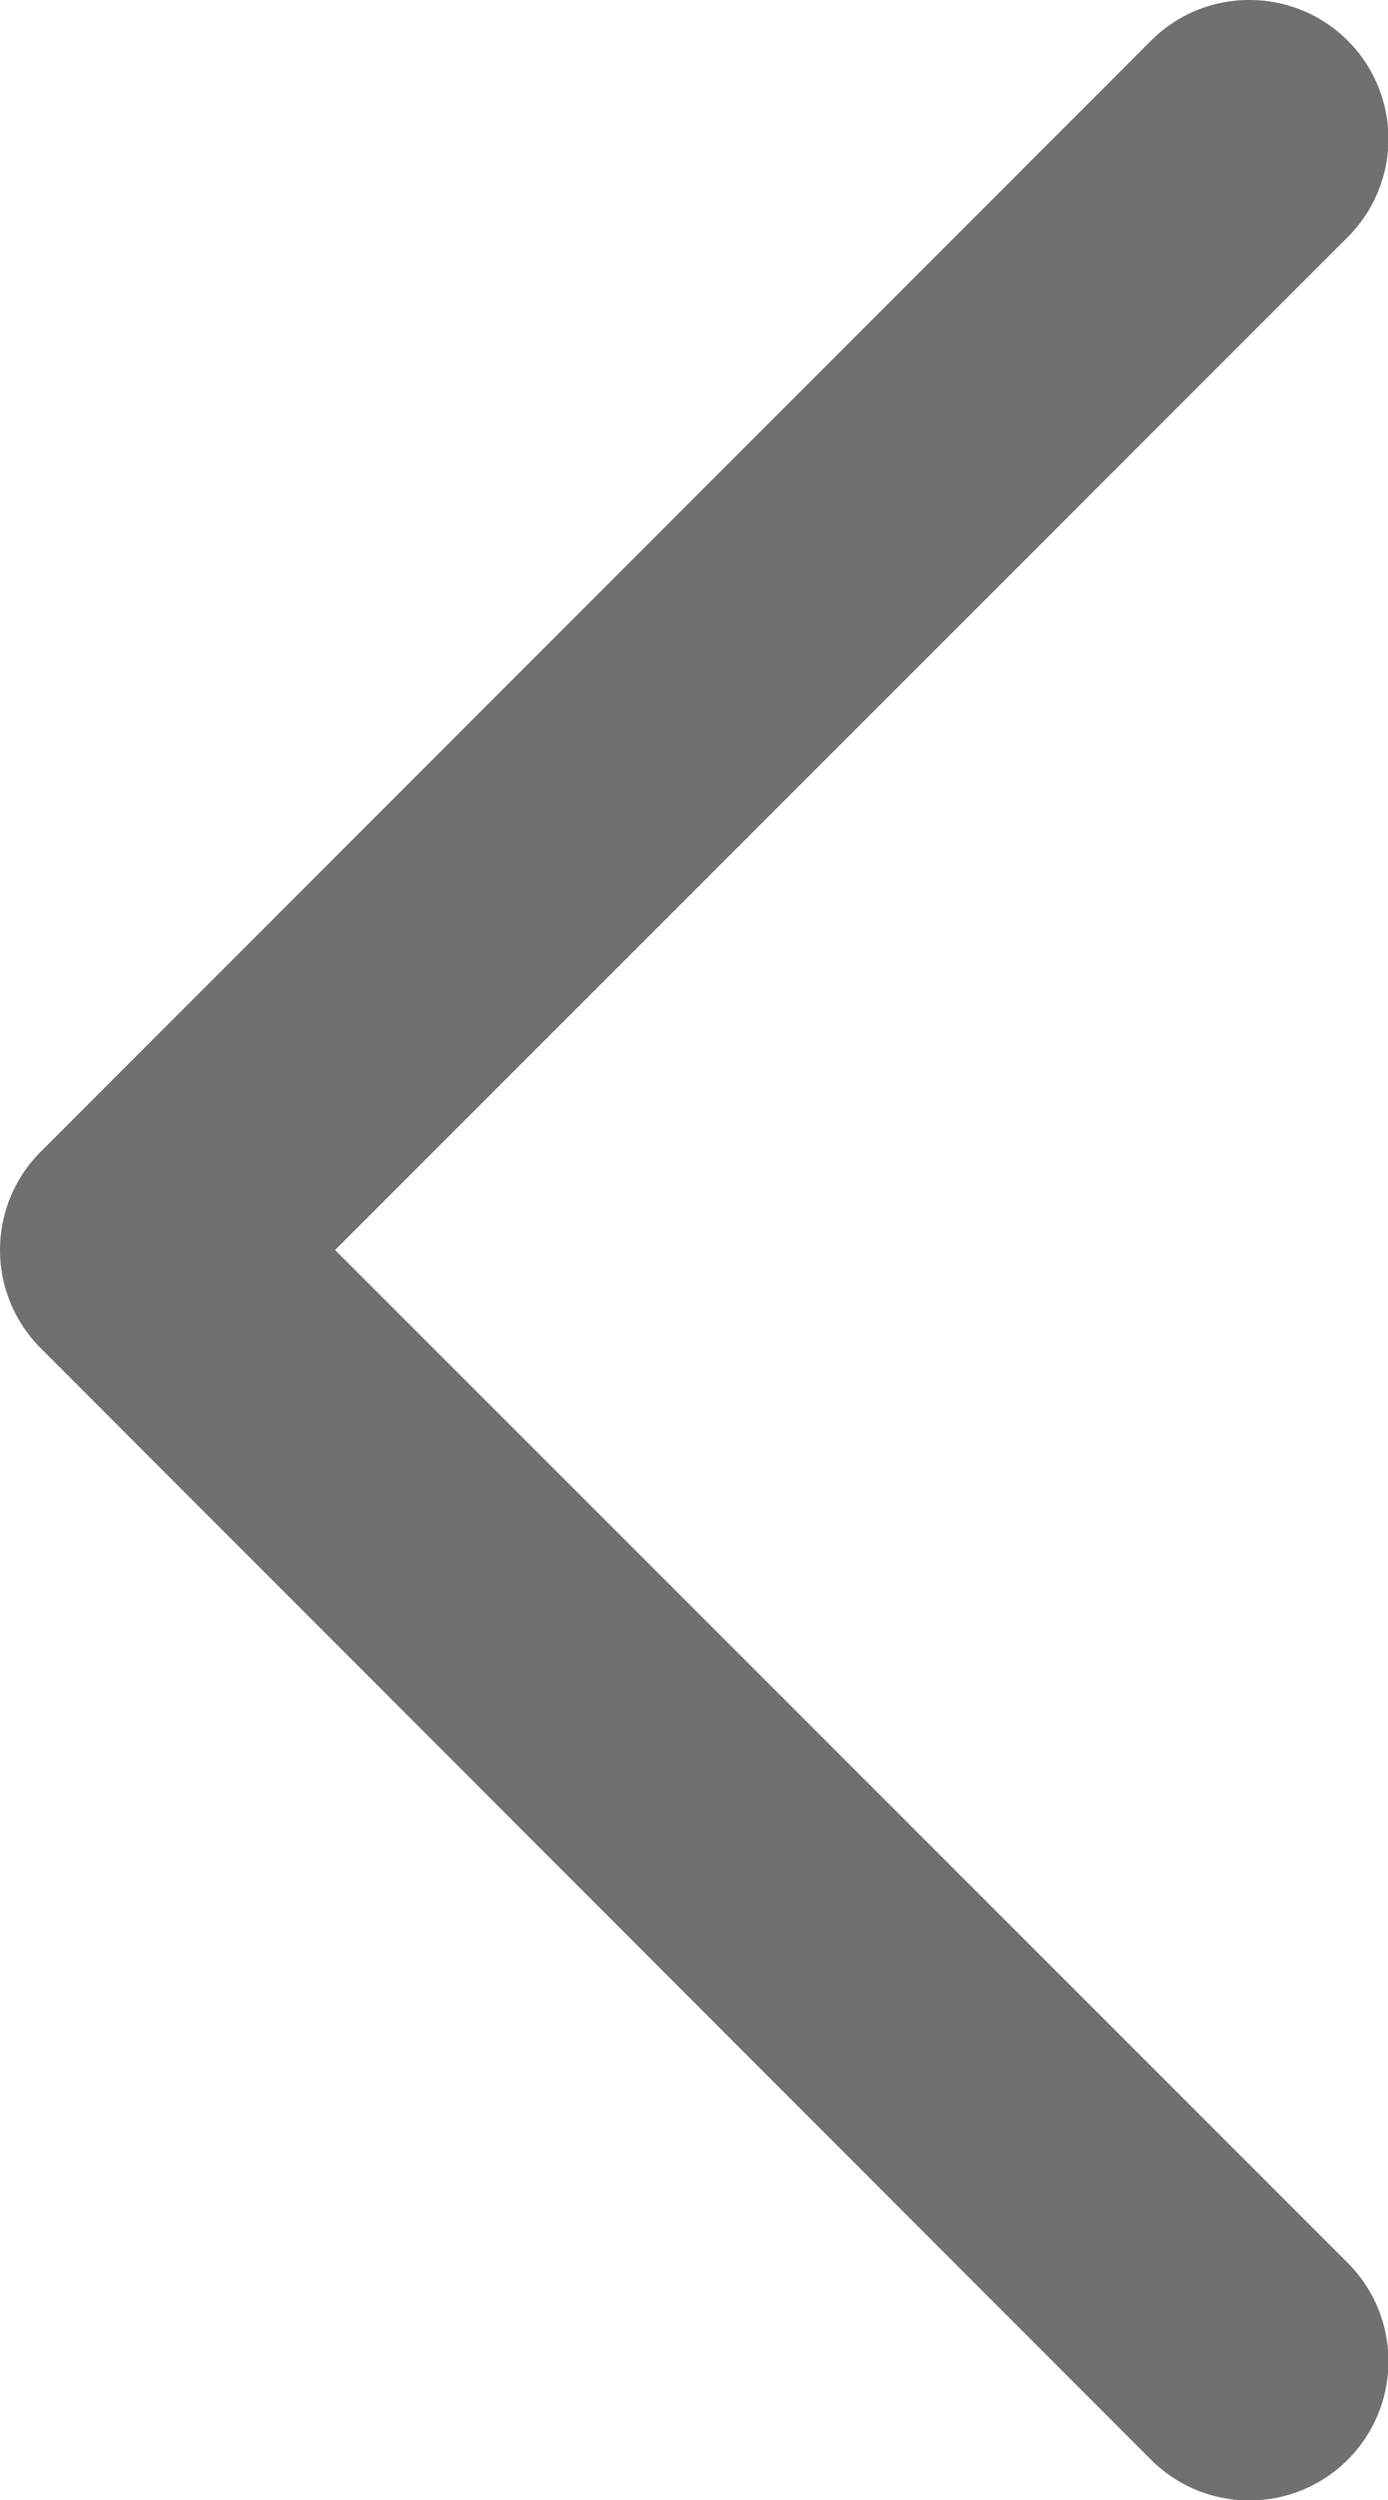
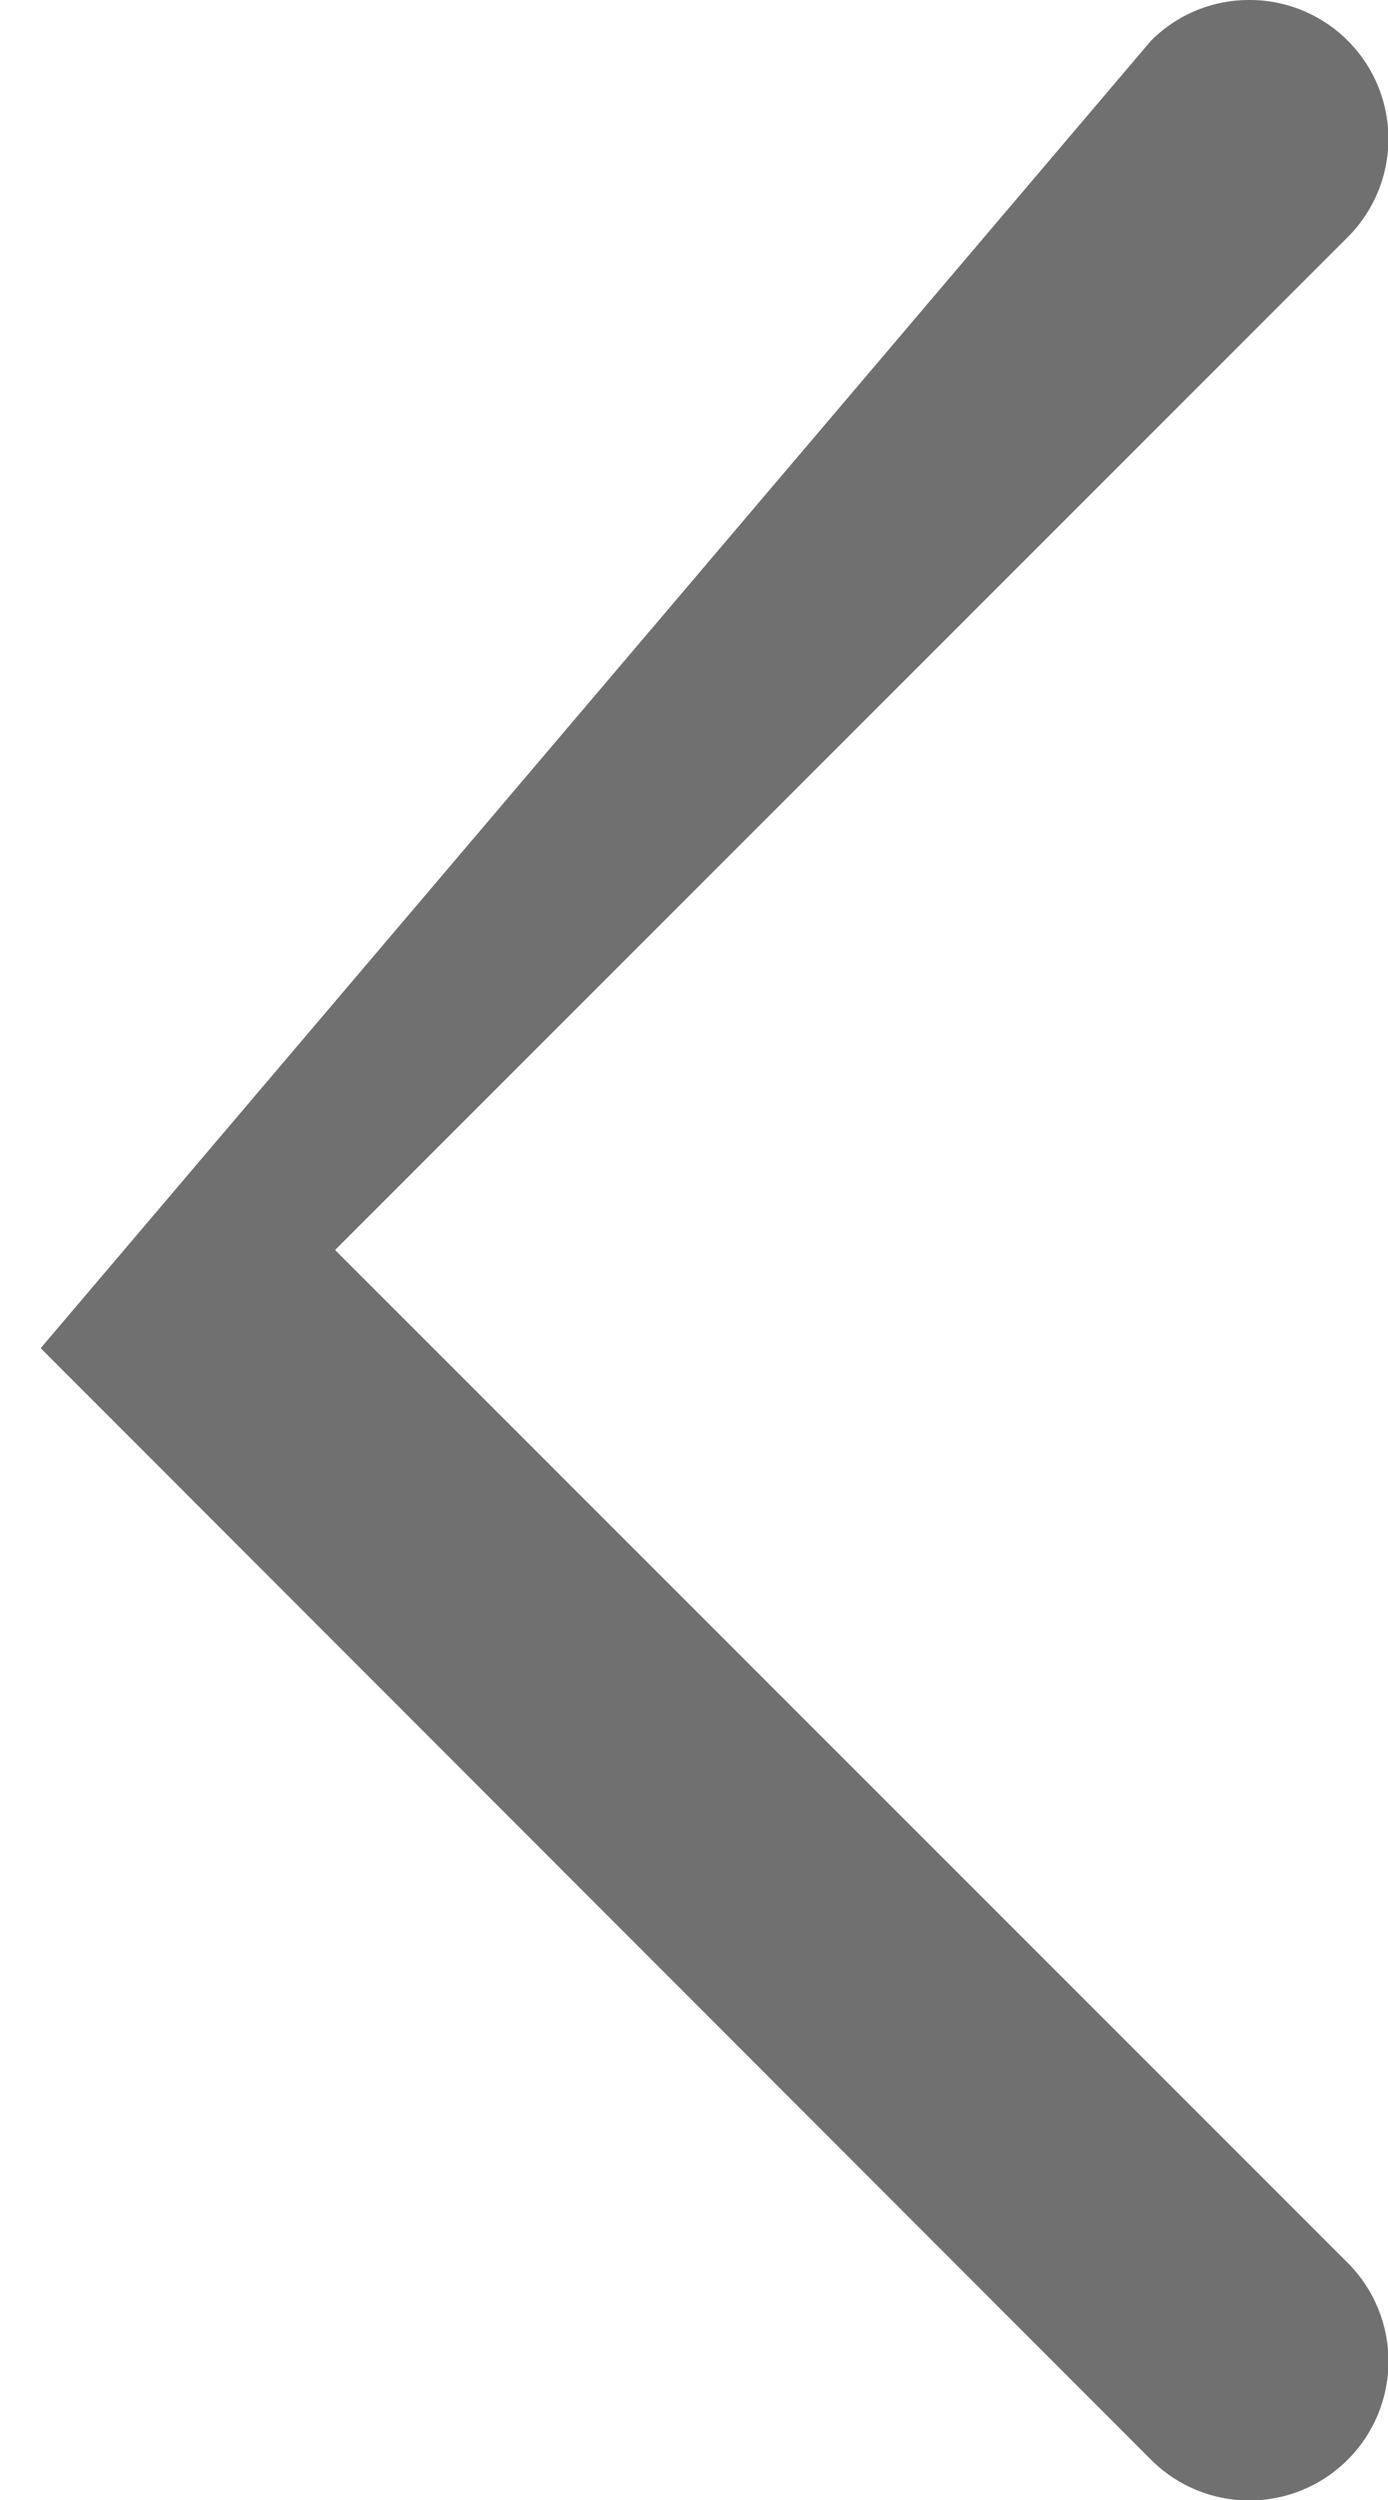
<svg xmlns="http://www.w3.org/2000/svg" width="17.231" height="31.016" viewBox="0 0 17.231 31.016">
-   <path id="Icon_akar-chevron-right" data-name="Icon akar-chevron-right" d="M1.723,31.016A1.723,1.723,0,0,1,.5,28.074L13.071,15.508.5,2.942A1.723,1.723,0,0,1,2.942.5L16.726,14.29a1.723,1.723,0,0,1,0,2.437L2.942,30.511A1.718,1.718,0,0,1,1.723,31.016Z" transform="translate(17.231 31.016) rotate(180)" fill="#707070" />
+   <path id="Icon_akar-chevron-right" data-name="Icon akar-chevron-right" d="M1.723,31.016A1.723,1.723,0,0,1,.5,28.074L13.071,15.508.5,2.942A1.723,1.723,0,0,1,2.942.5L16.726,14.29L2.942,30.511A1.718,1.718,0,0,1,1.723,31.016Z" transform="translate(17.231 31.016) rotate(180)" fill="#707070" />
</svg>